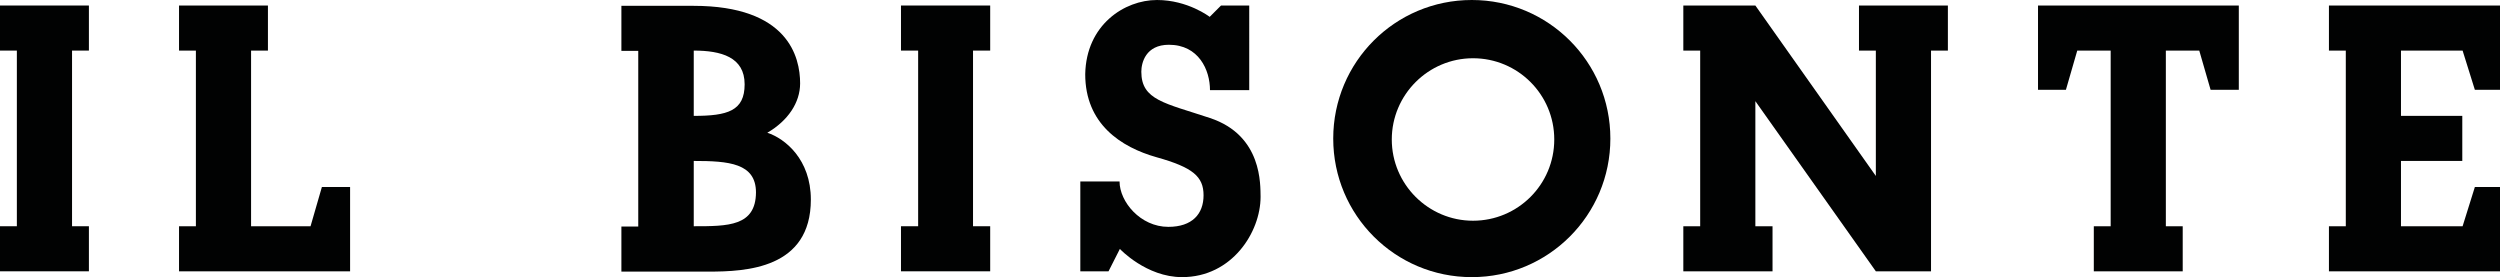
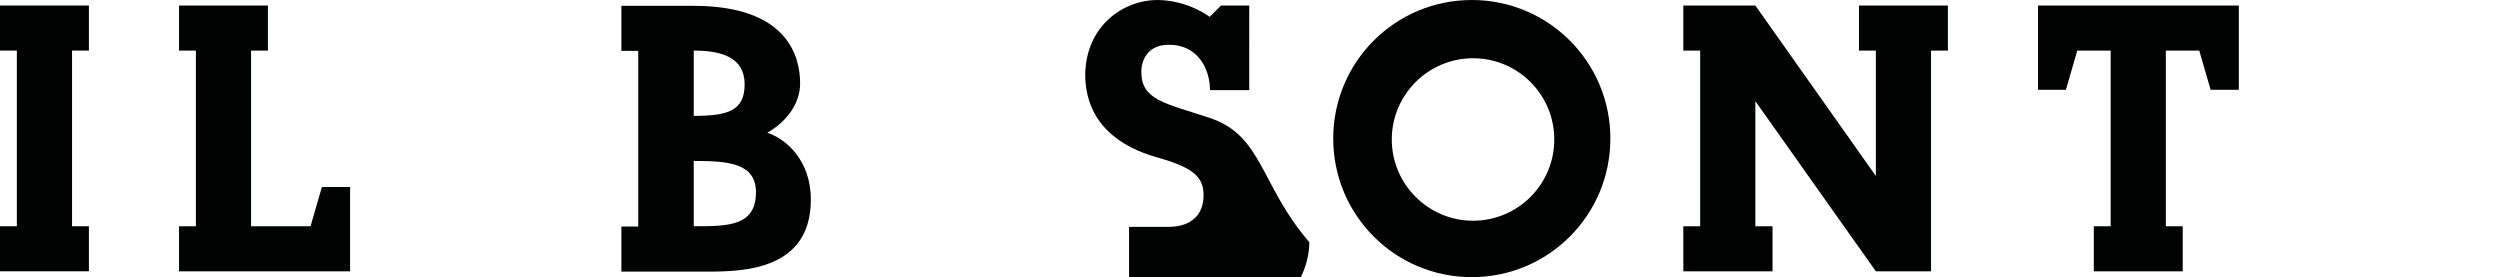
<svg xmlns="http://www.w3.org/2000/svg" version="1.1" id="Logo" x="0px" y="0px" viewBox="0 0 815.5 90.4" style="enable-background:new 0 0 815.5 90.4;" xml:space="preserve">
  <style type="text/css">
	.st0{fill:#010202;}
</style>
-   <path class="st0" d="M394.7,38.5c-14.7-4.9-22.4-5.8-22.4-15.1c0-2.9,1.4-8.8,9-8.8c9.7,0,13.4,8.2,13.4,14.8c0.8,0,12.8,0,12.8,0  V1.8h-9.2l-3.7,3.7c0,0-7.1-5.5-17.2-5.5c-10.6,0-23.1,8.1-23.4,24.2C354,40.4,365.6,48,377.3,51.3c11.8,3.3,15.3,6.3,15.3,12.4  S388.9,74,381.1,74c-9.1,0-15.9-8.2-15.9-14.8h-12.8v29.3h9.2l3.7-7.3c0,0,8.6,9.2,20.3,9.2c16.3,0,25.6-14.7,25.6-26.2  C411.1,60.5,411.9,44.2,394.7,38.5z" />
+   <path class="st0" d="M394.7,38.5c-14.7-4.9-22.4-5.8-22.4-15.1c0-2.9,1.4-8.8,9-8.8c9.7,0,13.4,8.2,13.4,14.8c0.8,0,12.8,0,12.8,0  V1.8h-9.2l-3.7,3.7c0,0-7.1-5.5-17.2-5.5c-10.6,0-23.1,8.1-23.4,24.2C354,40.4,365.6,48,377.3,51.3c11.8,3.3,15.3,6.3,15.3,12.4  S388.9,74,381.1,74h-12.8v29.3h9.2l3.7-7.3c0,0,8.6,9.2,20.3,9.2c16.3,0,25.6-14.7,25.6-26.2  C411.1,60.5,411.9,44.2,394.7,38.5z" />
  <polygon class="st0" points="0,16.5 5.5,16.5 5.5,73.8 0,73.8 0,88.5 29,88.5 29,73.8 23.5,73.8 23.5,16.5 29,16.5 29,1.8 0,1.8 " />
-   <polygon class="st0" points="293.9,16.5 299.5,16.5 299.5,73.8 293.9,73.8 293.9,88.5 323,88.5 323,73.8 317.4,73.8 317.4,16.5   323,16.5 323,1.8 293.9,1.8 " />
  <polygon class="st0" points="606.4,16.5 611.9,16.5 611.9,57.4 572.6,1.8 549.1,1.8 549.1,16.5 554.6,16.5 554.6,73.8 549.1,73.8   549.1,88.5 578.2,88.5 578.2,73.8 572.6,73.8 572.6,33 611.9,88.5 629.9,88.5 629.9,16.5 635.4,16.5 635.4,1.8 606.4,1.8 " />
  <polygon class="st0" points="101.3,73.8 81.9,73.8 81.9,16.5 87.4,16.5 87.4,1.8 58.4,1.8 58.4,16.5 63.9,16.5 63.9,73.8 58.4,73.8   58.4,88.5 114.2,88.5 114.2,73.8 114.2,61 105,61 " />
-   <polygon class="st0" points="759.7,1.8 759.7,16.5 765.2,16.5 765.2,73.8 759.7,73.8 759.7,88.5 815.5,88.5 815.5,61 807.3,61   803.3,73.8 783.2,73.8 783.2,52.5 803.2,52.5 803.2,37.8 783.2,37.8 783.2,16.5 803.3,16.5 807.3,29.3 815.5,29.3 815.5,1.8 " />
  <polygon class="st0" points="664.8,1.8 664.8,29.3 673.9,29.3 677.6,16.5 688.5,16.5 688.5,73.8 683,73.8 683,88.5 712,88.5   712,73.8 706.5,73.8 706.5,16.5 717.4,16.5 721.1,29.3 730.3,29.3 730.3,1.8 " />
  <path class="st0" d="M480.1,0c-25,0-45.2,20.2-45.2,45.2s20.2,45.2,45.2,45.2c25,0,45.2-20.2,45.2-45.2S505.1,0,480.1,0z M480.5,72  C465.9,72,454,60.1,454,45.5S465.9,19,480.5,19c14.6,0,26.5,11.8,26.5,26.5S495.1,72,480.5,72z" />
  <path class="st0" d="M250.3,43.3c6.7-3.9,10.7-9.8,10.7-16.1c0-8.6-3.9-25.3-34.8-25.3l-23.5,0v14.7h5.5v57.3h-5.5v14.7h28.4  c12.2,0,33.4-0.9,33.4-23.5C264.5,52,256.1,45.2,250.3,43.3z M226.3,16.5c8.9,0,16.6,2.1,16.6,11c0,8.7-5.6,10.3-16.6,10.3V16.5z   M226.3,73.8c0-3.9,0-21.3,0-21.3c11.4,0,20.3,0.7,20.3,10.3C246.5,73.8,237.5,73.8,226.3,73.8z" />
</svg>